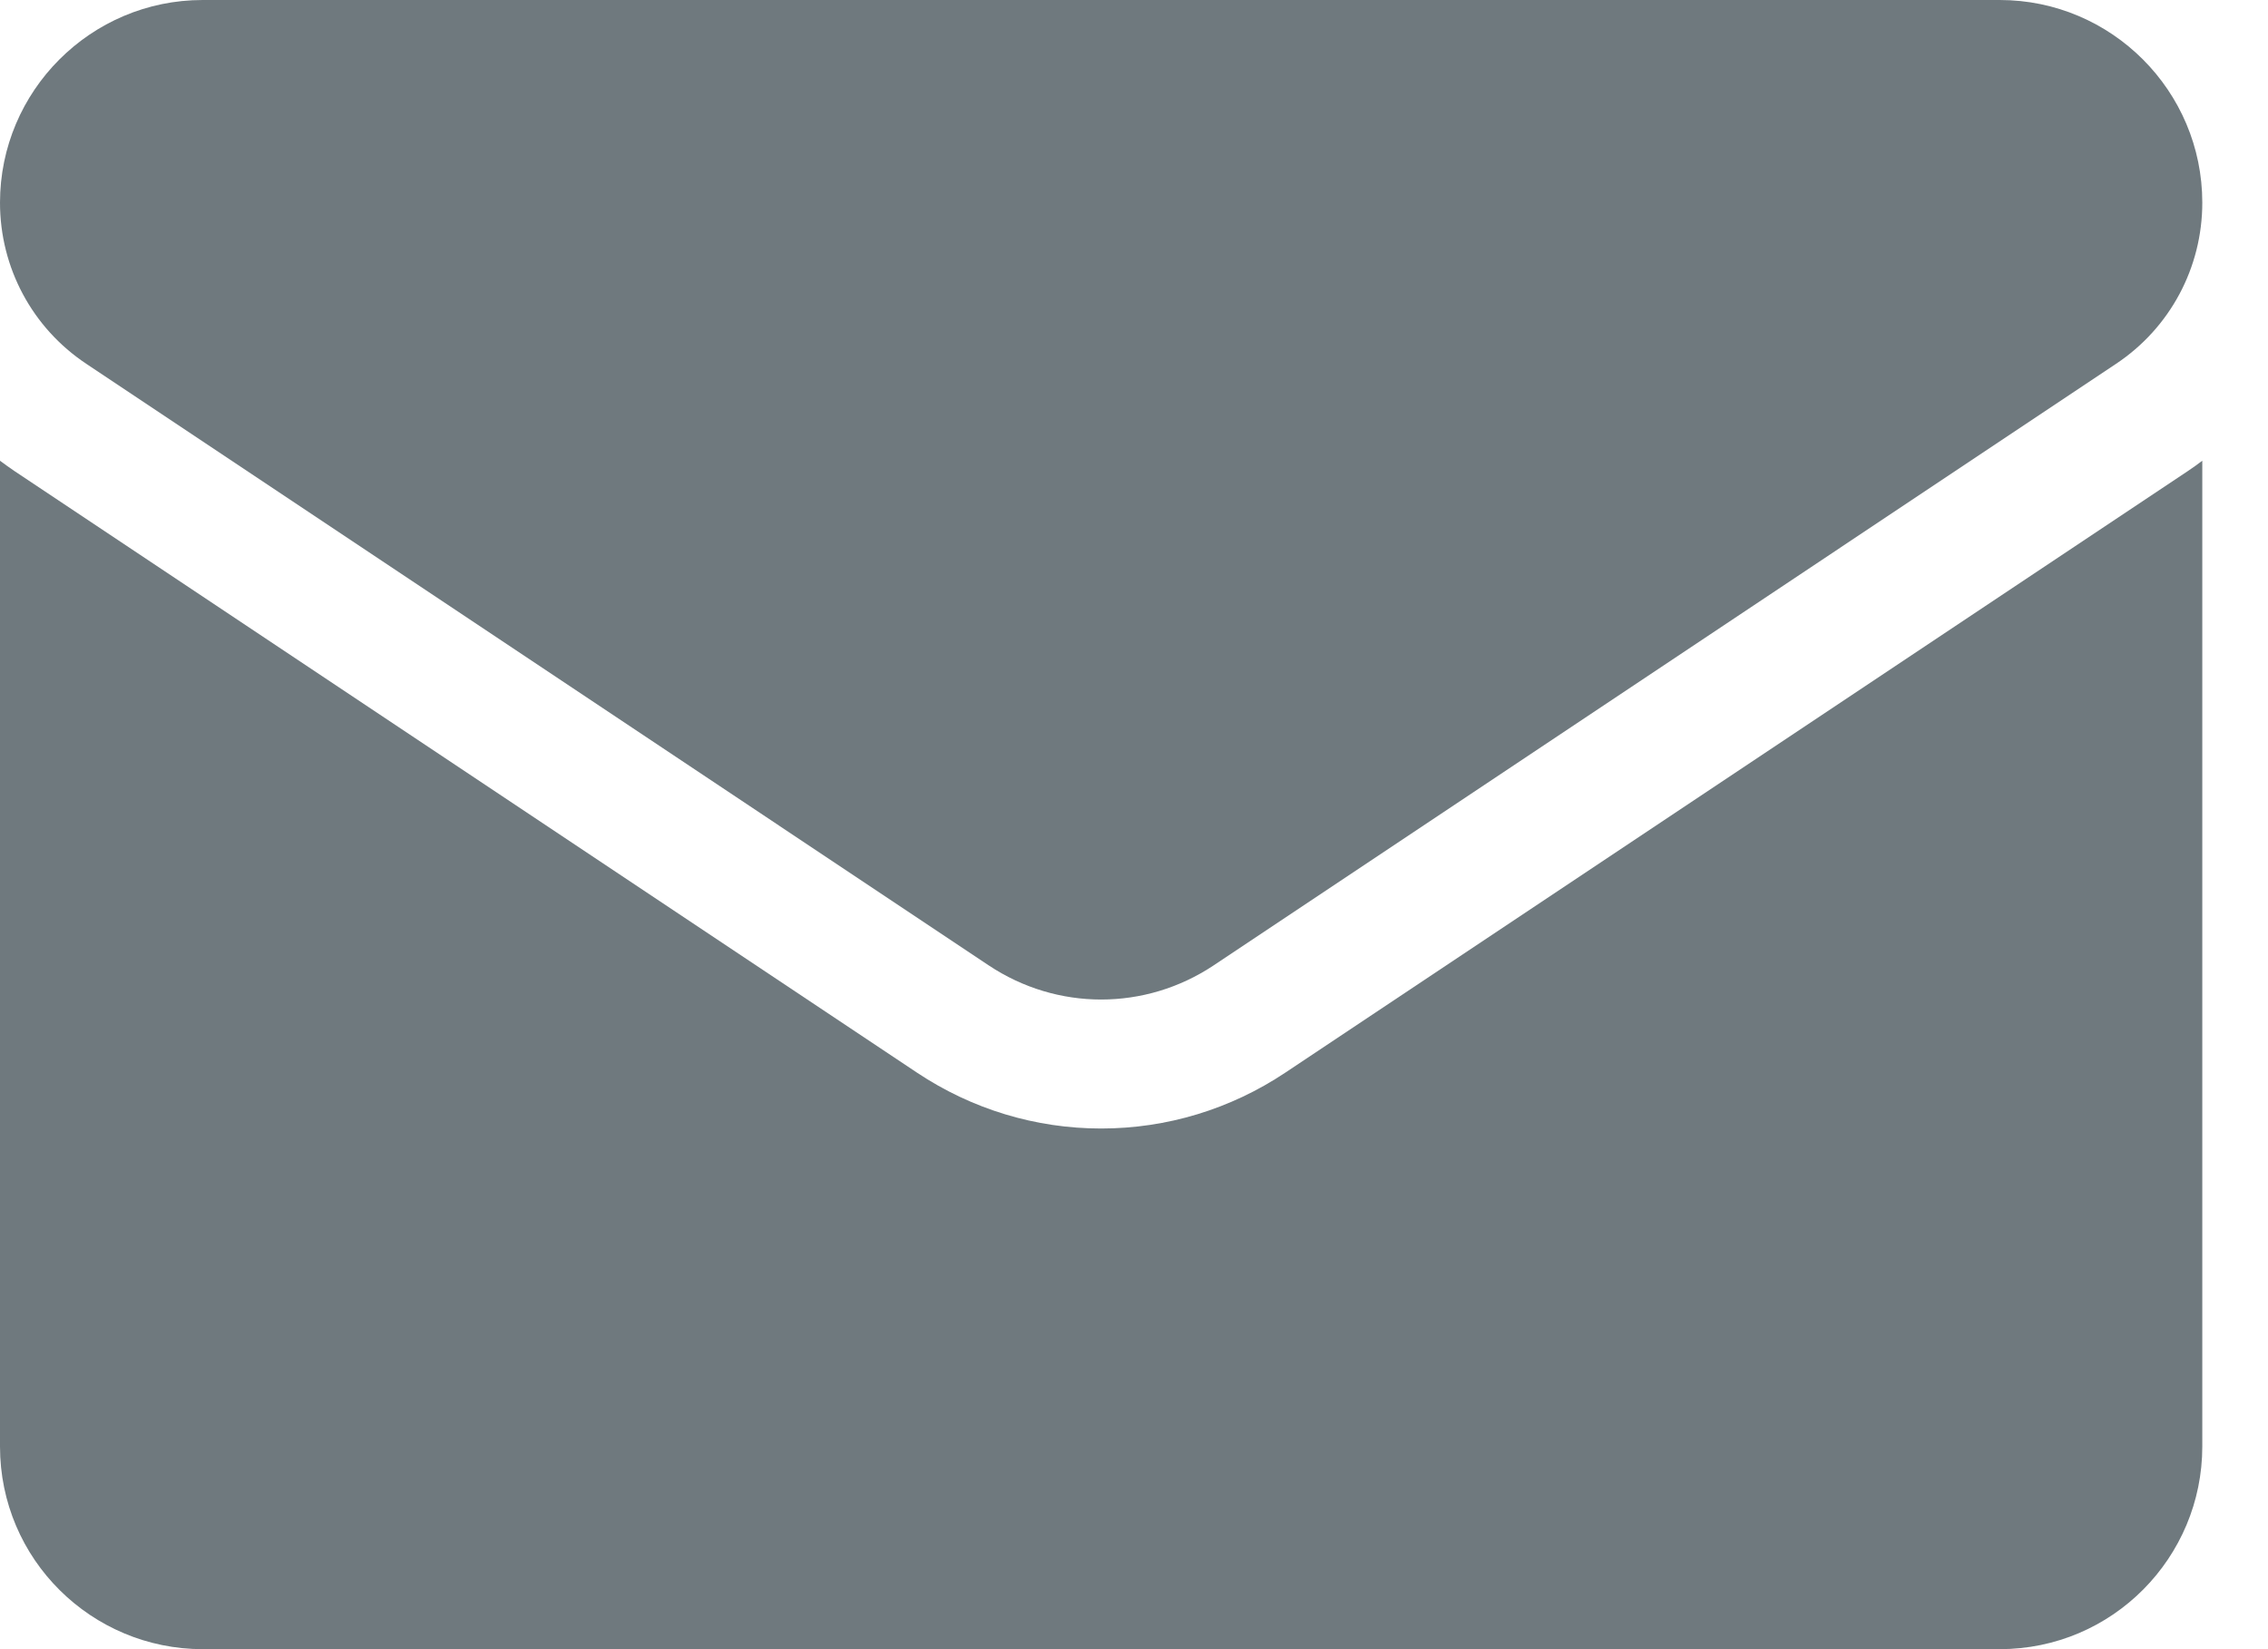
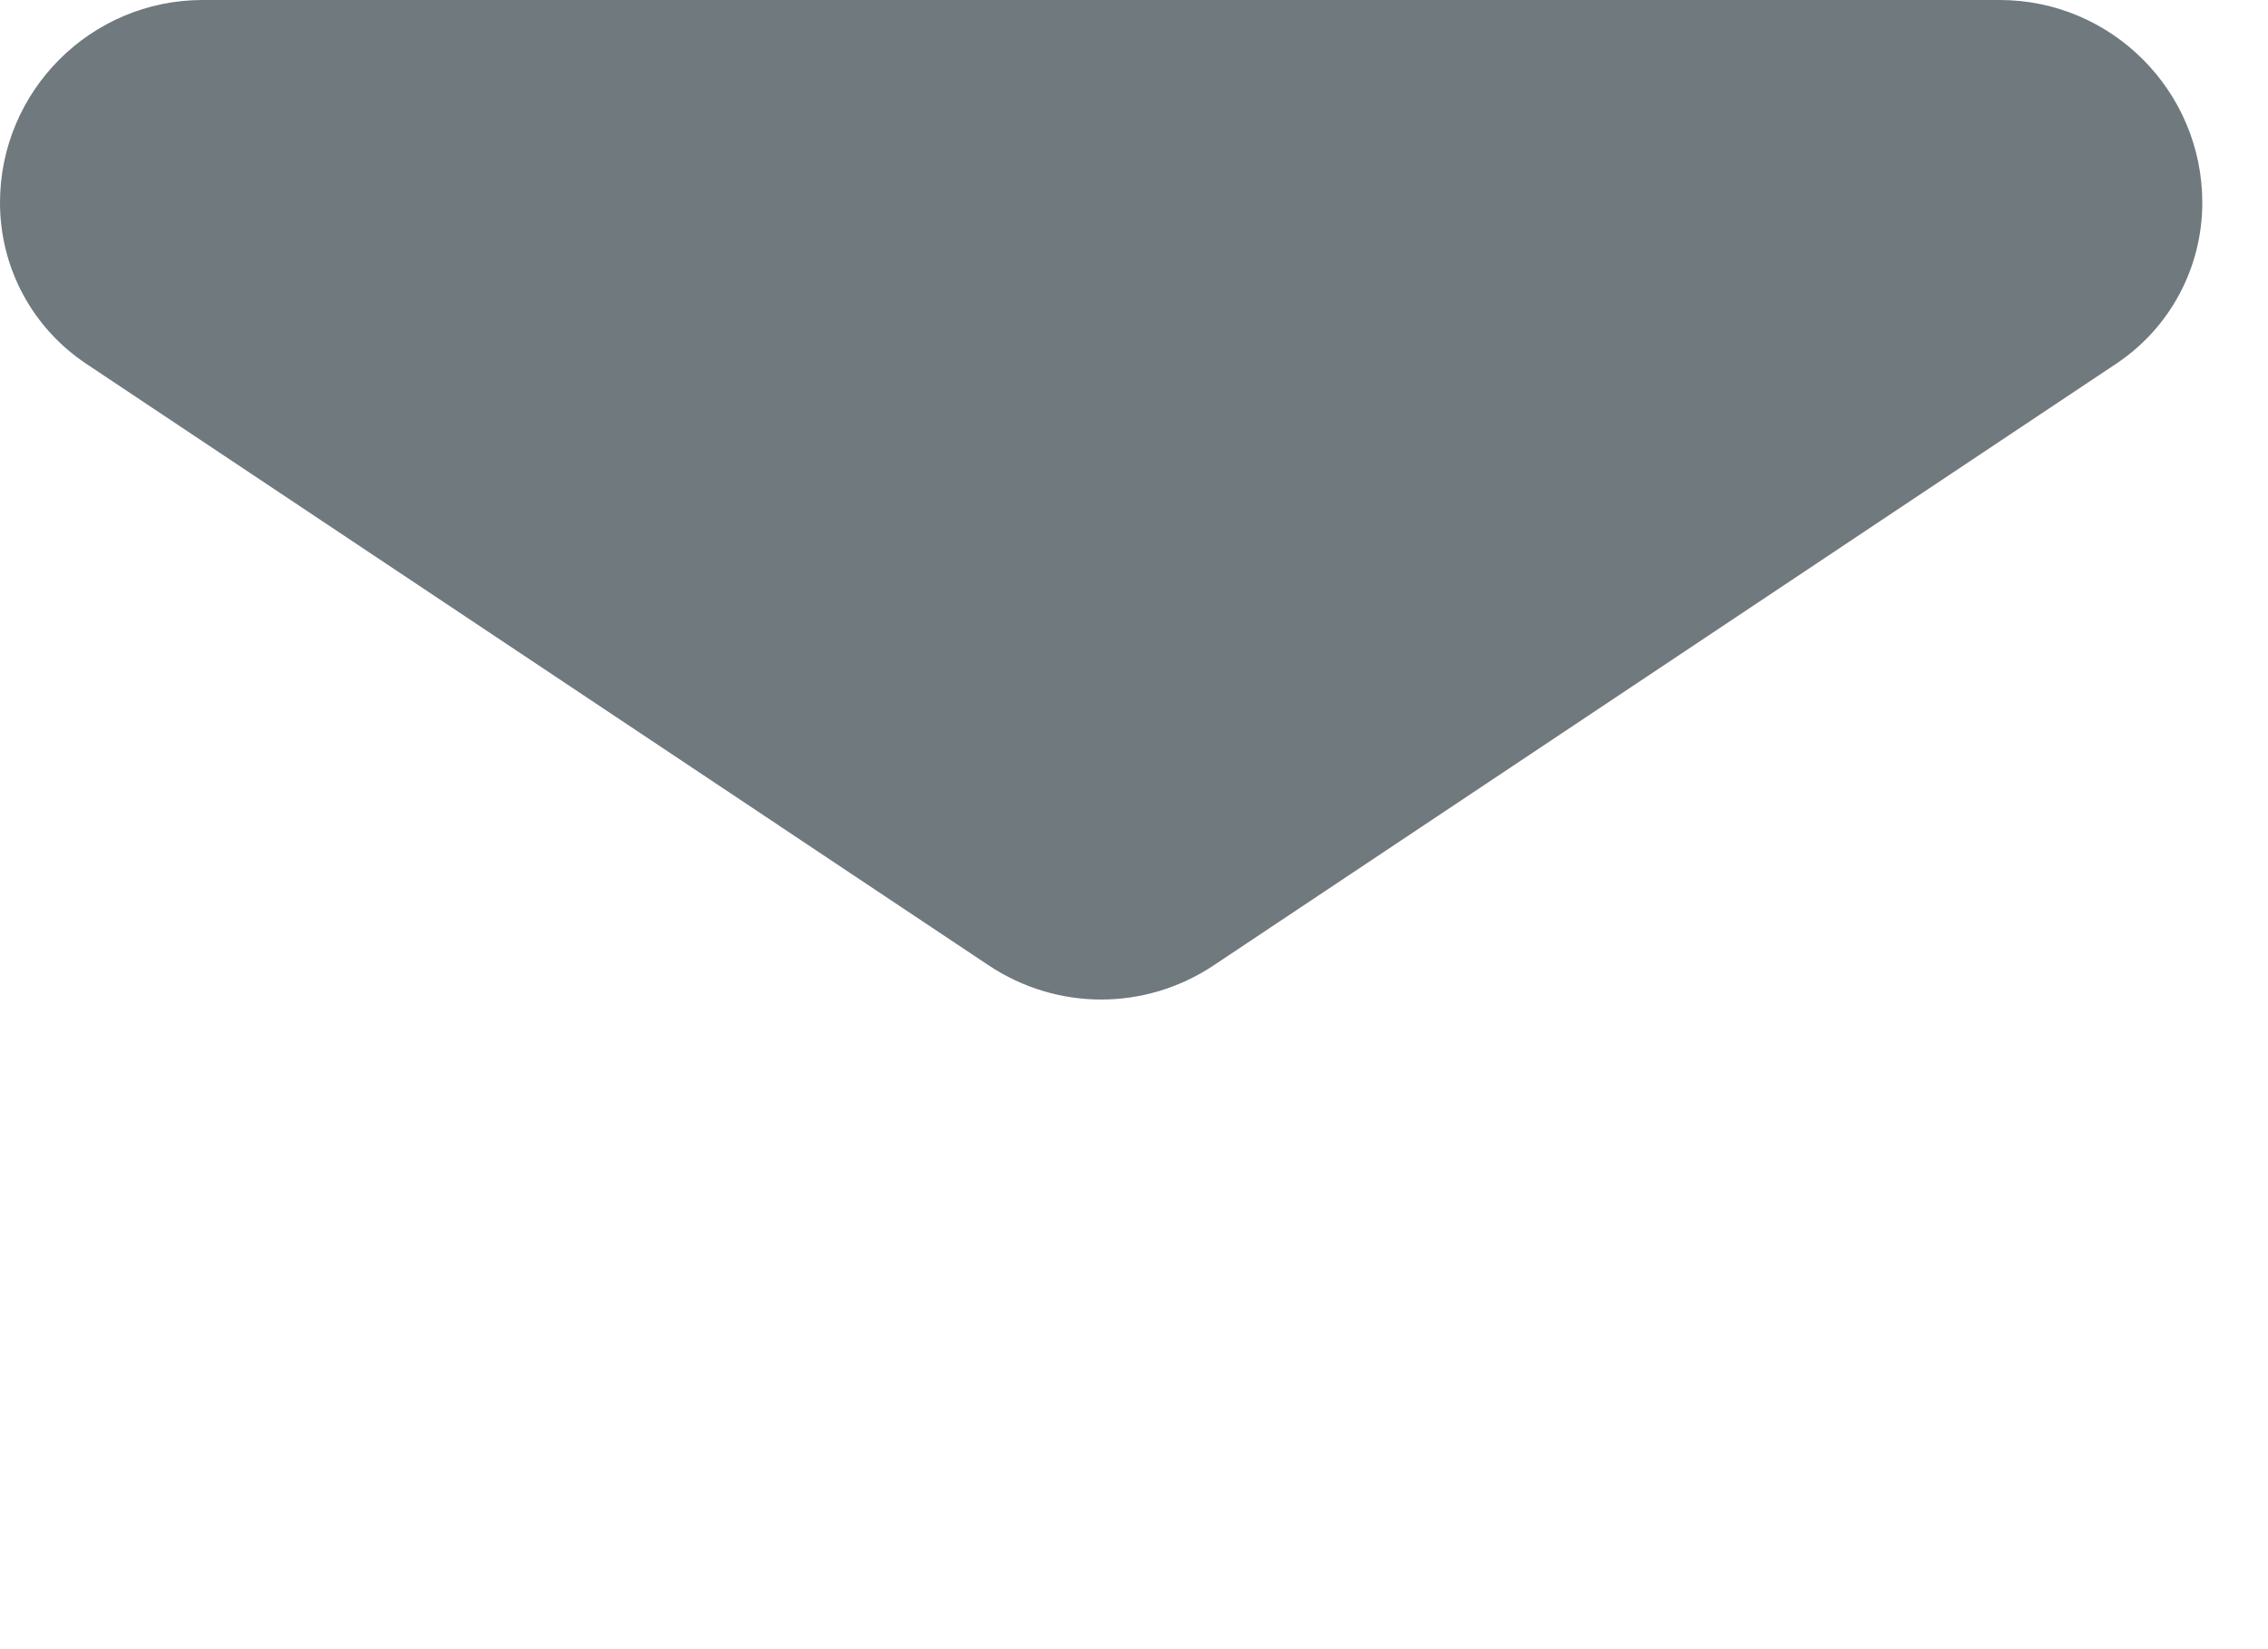
<svg xmlns="http://www.w3.org/2000/svg" width="33" height="24" viewBox="0 0 33 24" fill="none">
-   <path d="M18.7 15.611C17.903 16.142 16.977 16.423 16.022 16.423C15.068 16.423 14.142 16.142 13.344 15.611L0.213 6.857C0.141 6.808 0.07 6.757 0 6.705V21.05C0 22.695 1.335 24 2.95 24H29.095C30.739 24 32.044 22.665 32.044 21.05V6.705C31.975 6.758 31.904 6.808 31.831 6.857L18.7 15.611Z" fill="#6F797E" />
  <path d="M1.255 5.294L14.386 14.049C14.883 14.38 15.453 14.546 16.022 14.546C16.592 14.546 17.162 14.38 17.659 14.049L30.79 5.294C31.575 4.771 32.044 3.895 32.044 2.949C32.044 1.323 30.722 0 29.096 0H2.949C1.323 6.25869e-05 0 1.323 0 2.95C0 3.895 0.469 4.771 1.255 5.294Z" fill="#6F797E" />
</svg>